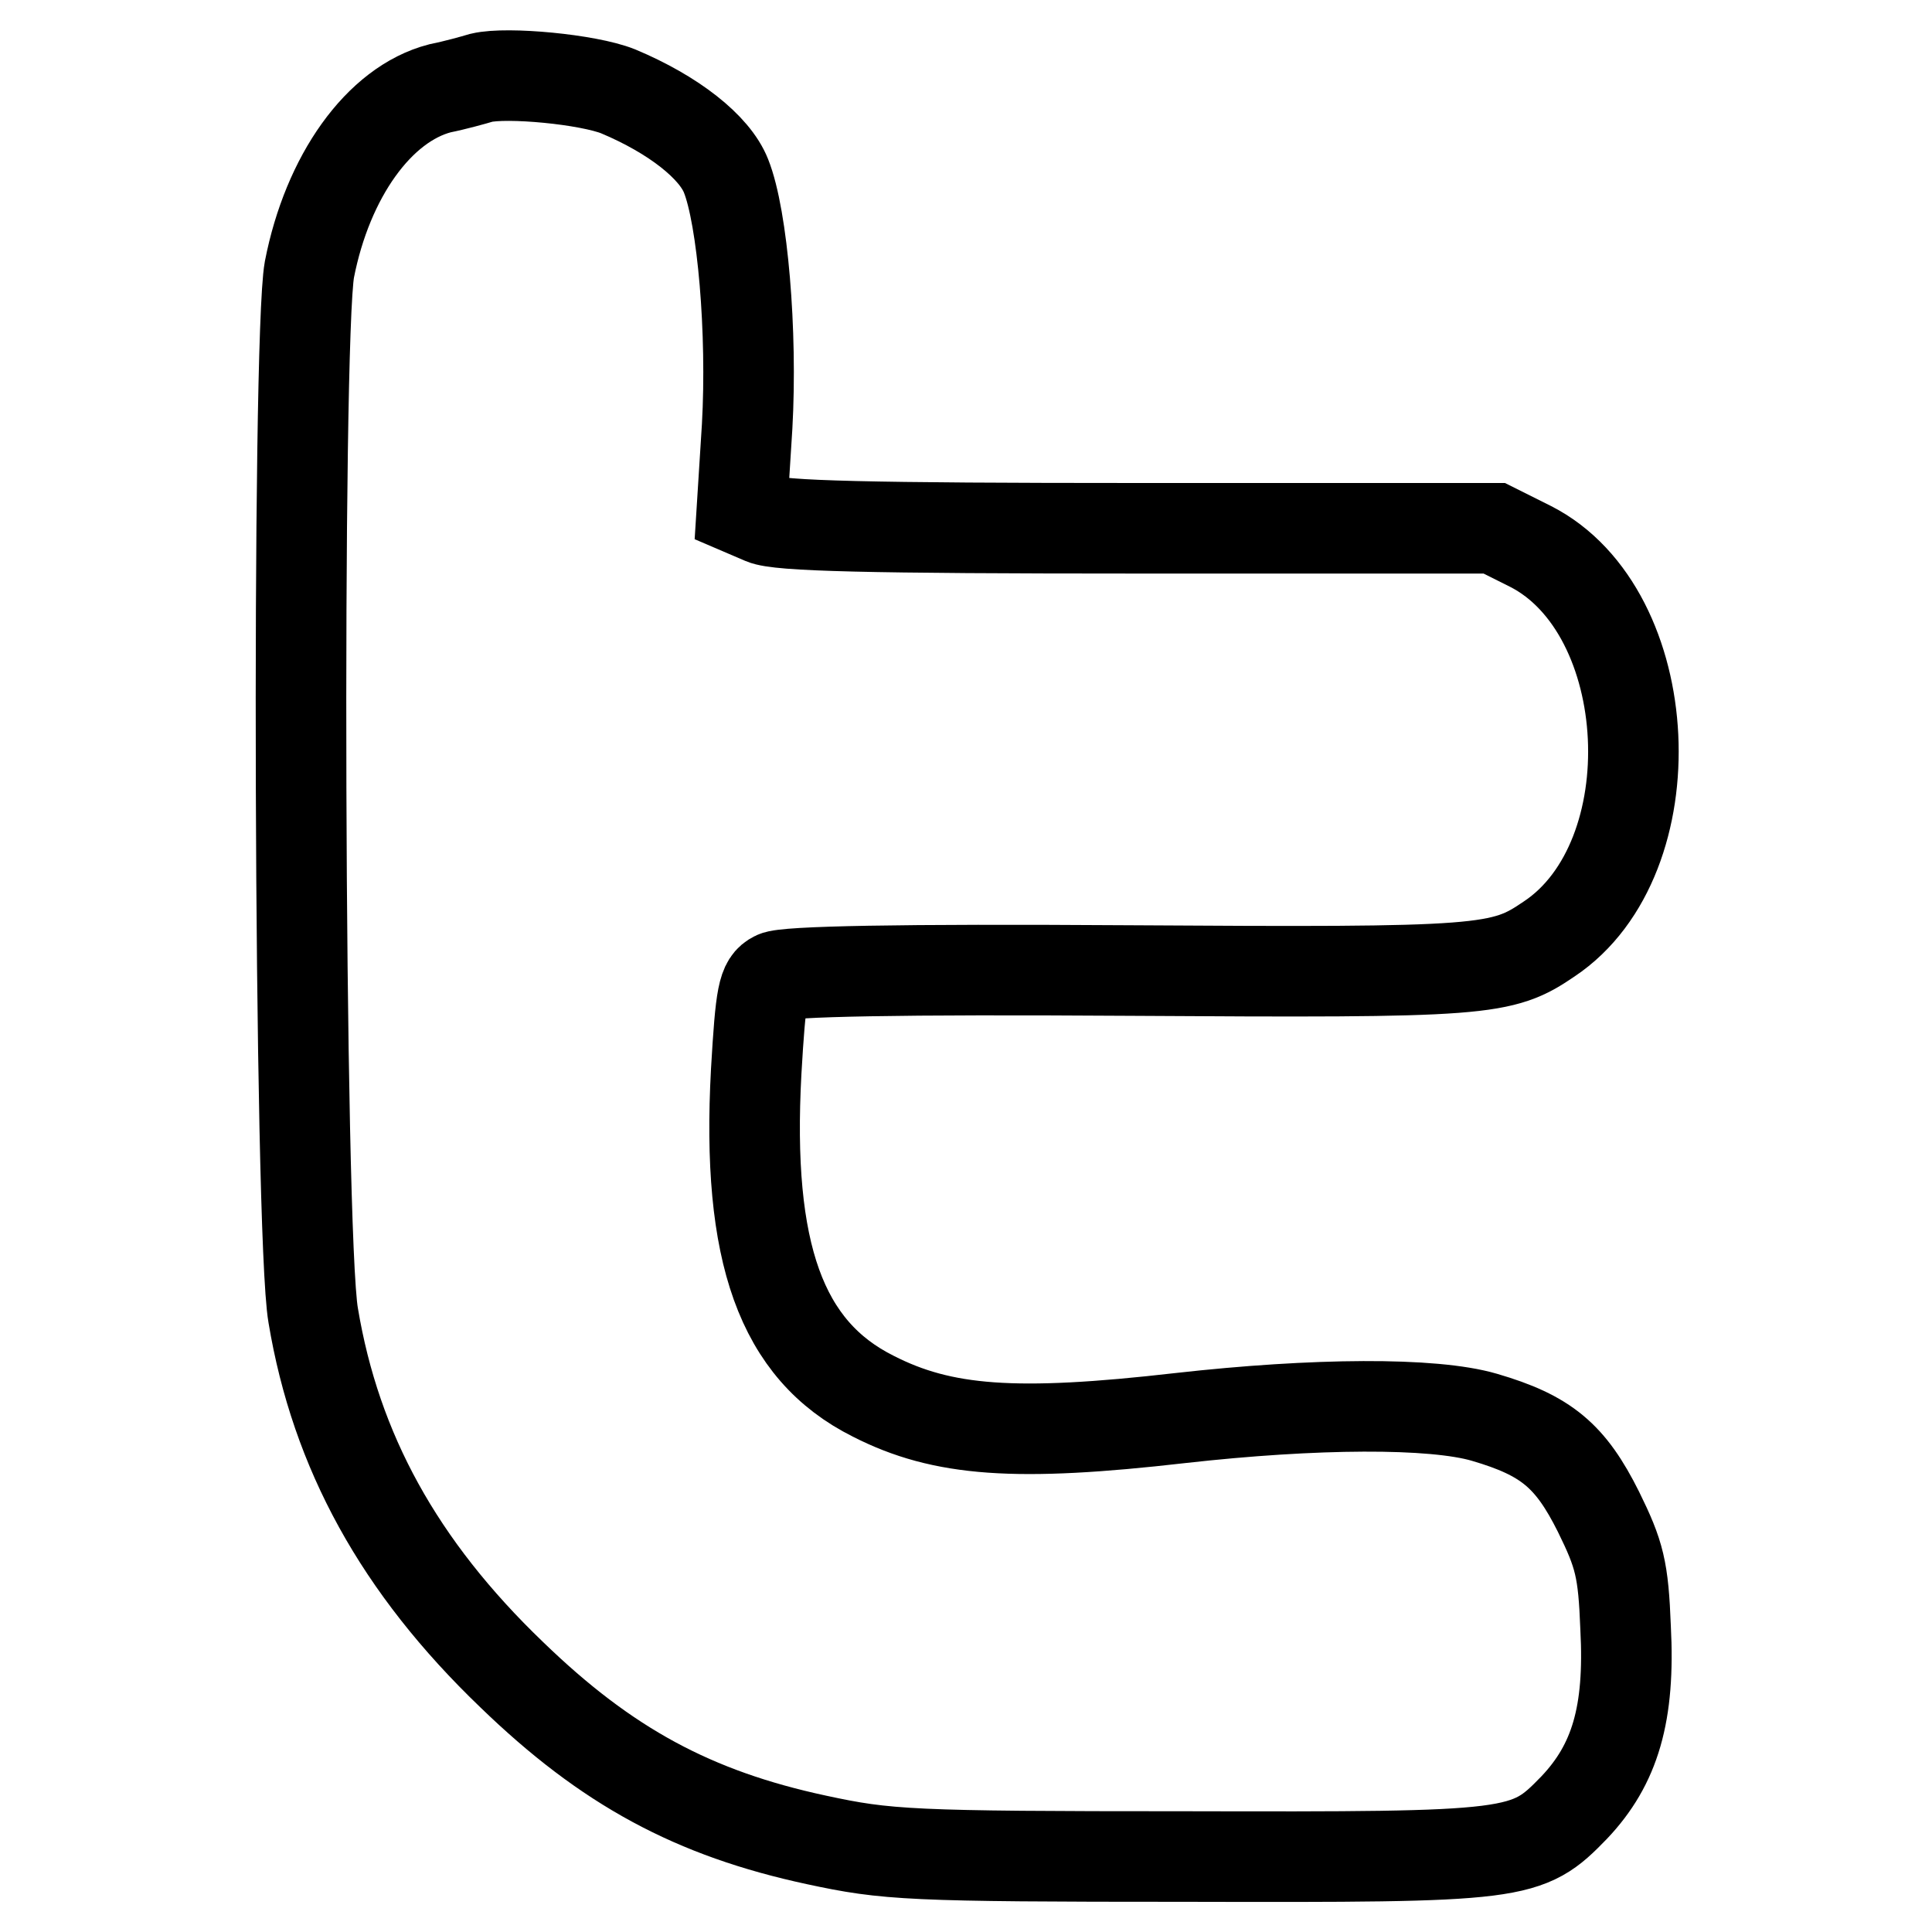
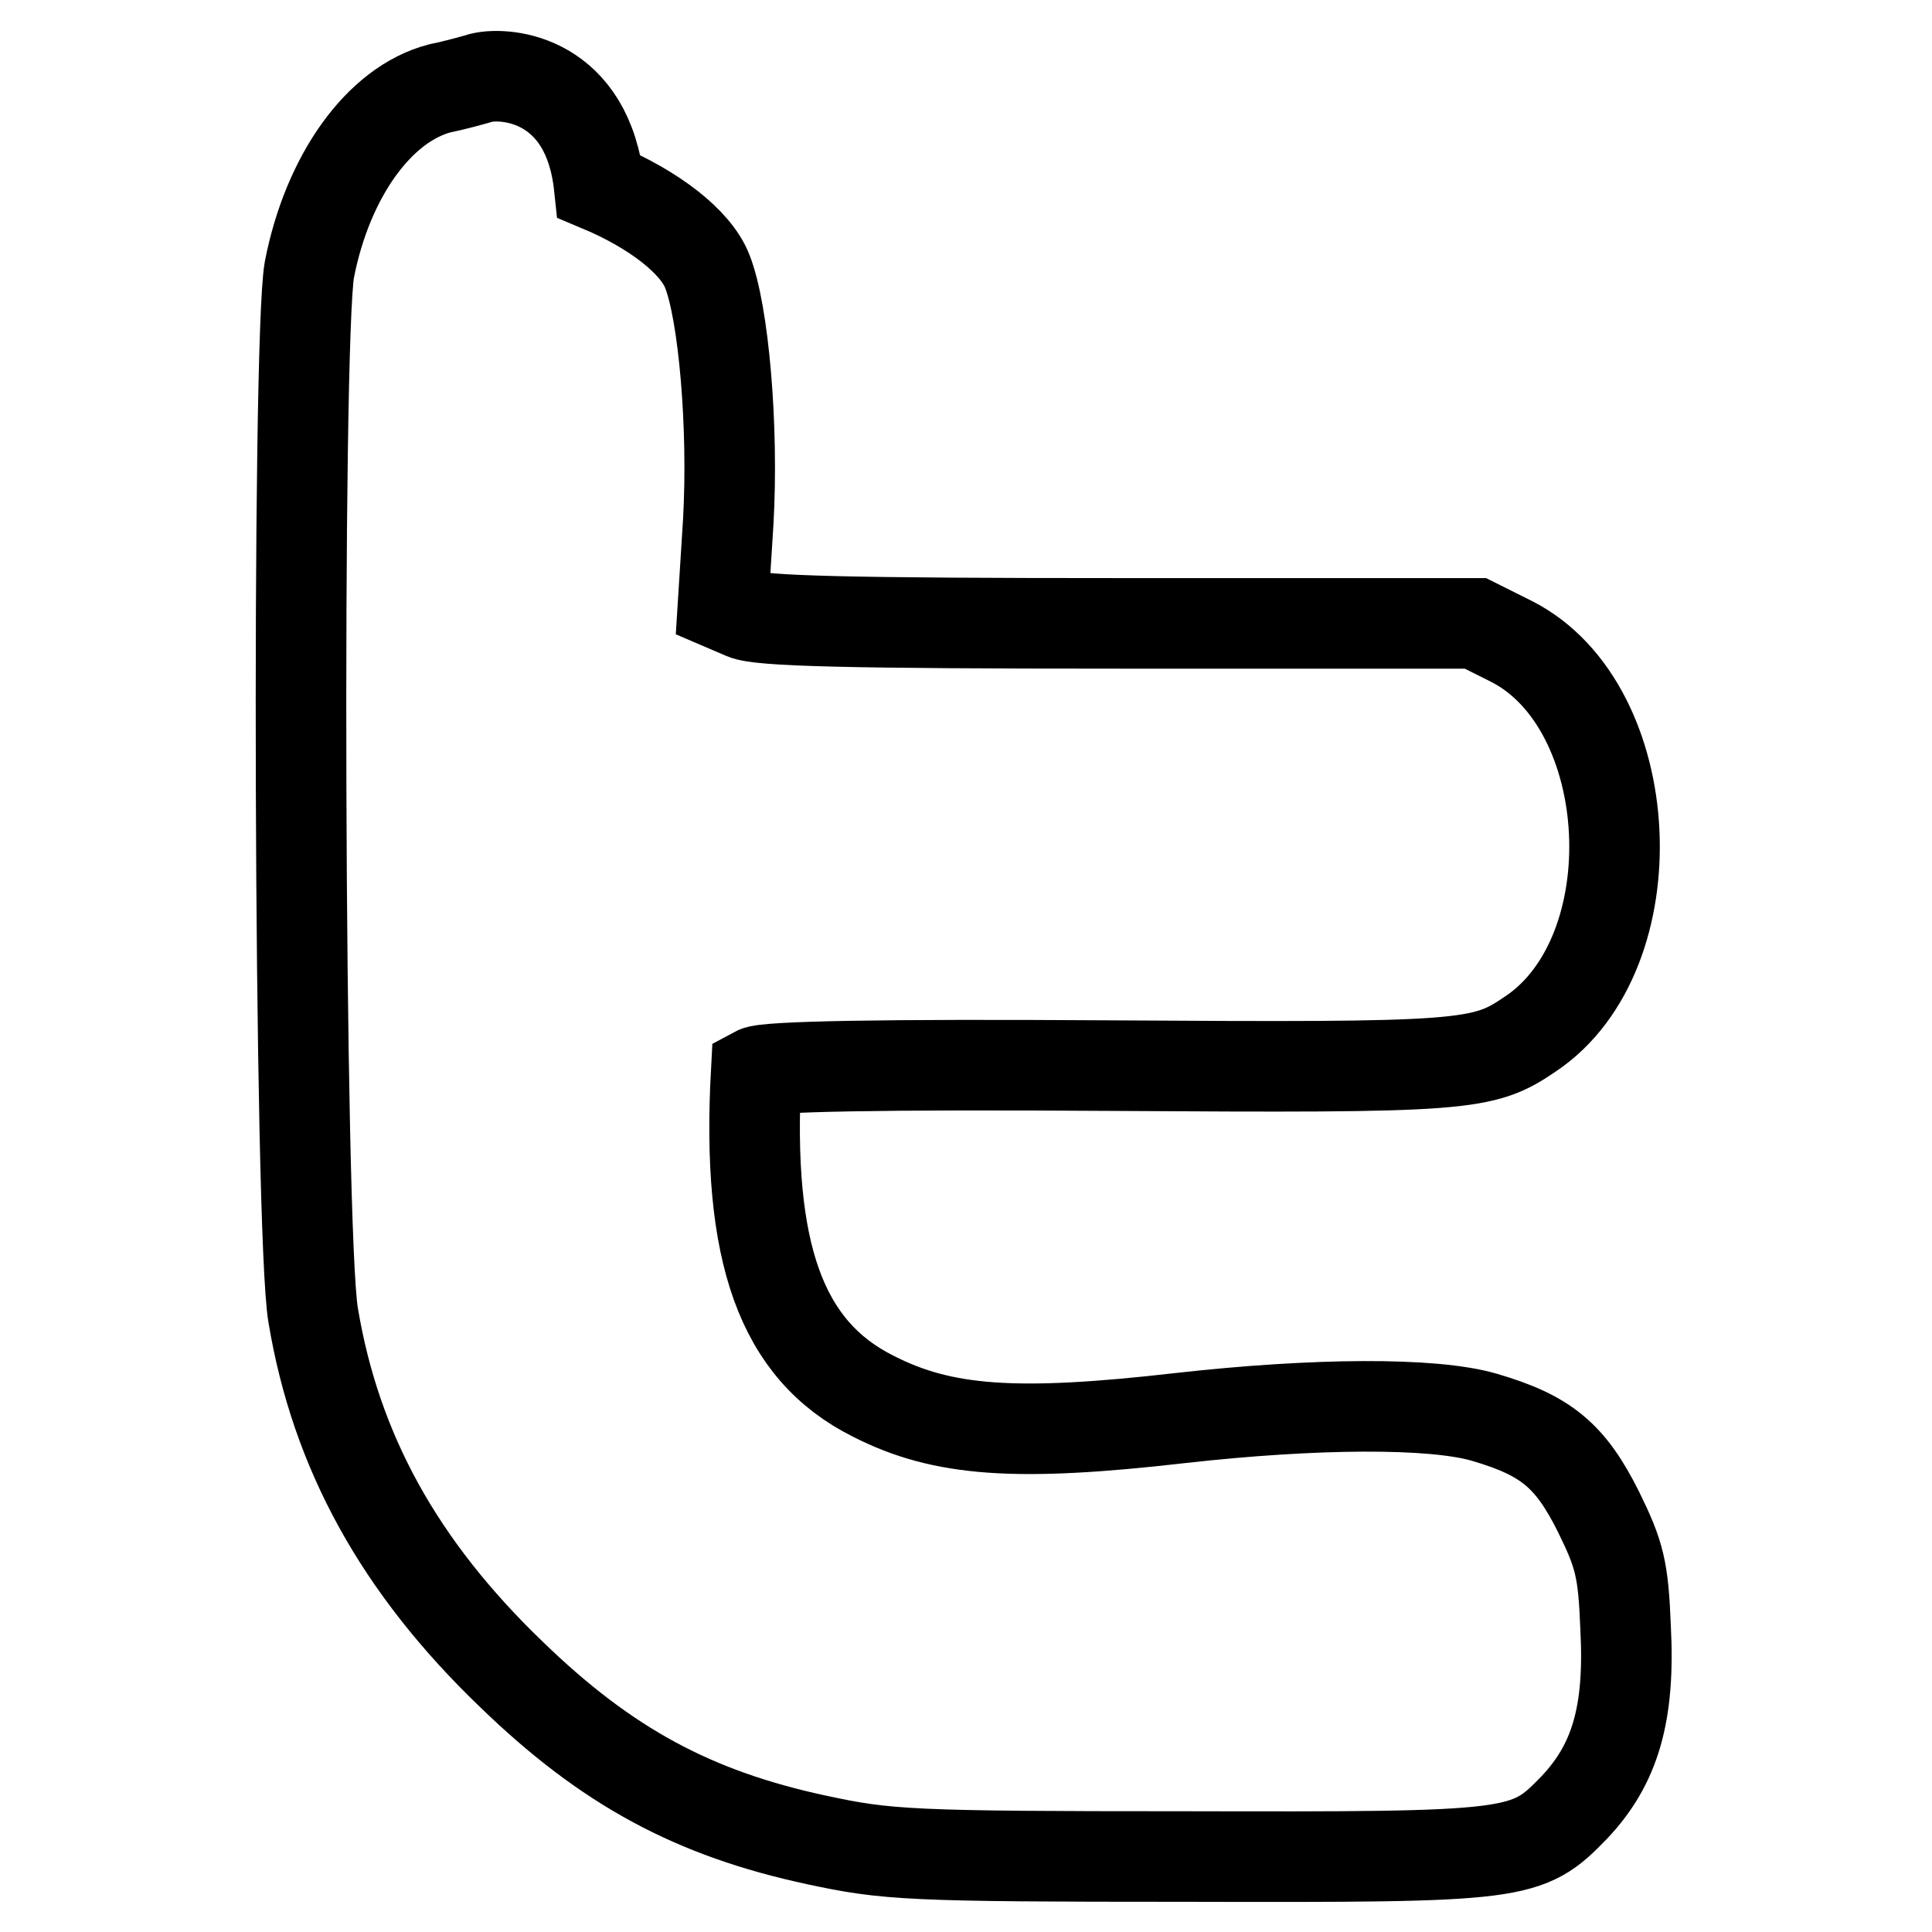
<svg xmlns="http://www.w3.org/2000/svg" version="1.1" x="0px" y="0px" viewBox="0 0 256 256" enable-background="new 0 0 256 256" xml:space="preserve">
  <g>
    <g>
-       <path stroke-width="12" fill-opacity="0" stroke="#000000" d="M63.8,10.3c-1,0.3-3.5,1-5.5,1.4c-8.1,2.1-14.9,11.7-17.3,24c-1.7,9.3-1.4,127.7,0.5,138.6  c3,18,11.4,33.3,26.3,47.6c12.6,12.2,24.1,18.4,40.4,21.9c9.3,2,12.3,2.2,48.9,2.2c44.3,0.1,45.2,0,51.5-6.5  c5.4-5.7,7.4-12.4,6.8-23.8c-0.3-7.8-0.8-9.7-3.6-15.4c-3.7-7.4-6.9-10.1-15.1-12.5c-6.8-2-22.5-1.9-40.3,0.1  c-21.8,2.5-31.5,1.8-40.7-2.9c-12.2-6.1-16.8-19-15.5-43c0.6-10.3,0.9-11.8,2.5-12.6c1.3-0.7,16.5-1,46.8-0.8  c47.4,0.3,49.5,0.1,55.8-4.2c16-10.7,14.4-43.4-2.5-52l-4.8-2.4h-47.1c-36.1,0-47.7-0.3-49.8-1.2l-2.8-1.2l0.7-11.1  c0.7-12.5-0.6-27.7-2.8-33.2c-1.5-3.8-6.9-8.1-14.3-11.2C77.9,10.5,67.2,9.5,63.8,10.3z" />
+       <path stroke-width="12" fill-opacity="0" stroke="#000000" d="M63.8,10.3c-1,0.3-3.5,1-5.5,1.4c-8.1,2.1-14.9,11.7-17.3,24c-1.7,9.3-1.4,127.7,0.5,138.6  c3,18,11.4,33.3,26.3,47.6c12.6,12.2,24.1,18.4,40.4,21.9c9.3,2,12.3,2.2,48.9,2.2c44.3,0.1,45.2,0,51.5-6.5  c5.4-5.7,7.4-12.4,6.8-23.8c-0.3-7.8-0.8-9.7-3.6-15.4c-3.7-7.4-6.9-10.1-15.1-12.5c-6.8-2-22.5-1.9-40.3,0.1  c-21.8,2.5-31.5,1.8-40.7-2.9c-12.2-6.1-16.8-19-15.5-43c1.3-0.7,16.5-1,46.8-0.8  c47.4,0.3,49.5,0.1,55.8-4.2c16-10.7,14.4-43.4-2.5-52l-4.8-2.4h-47.1c-36.1,0-47.7-0.3-49.8-1.2l-2.8-1.2l0.7-11.1  c0.7-12.5-0.6-27.7-2.8-33.2c-1.5-3.8-6.9-8.1-14.3-11.2C77.9,10.5,67.2,9.5,63.8,10.3z" />
    </g>
  </g>
</svg>